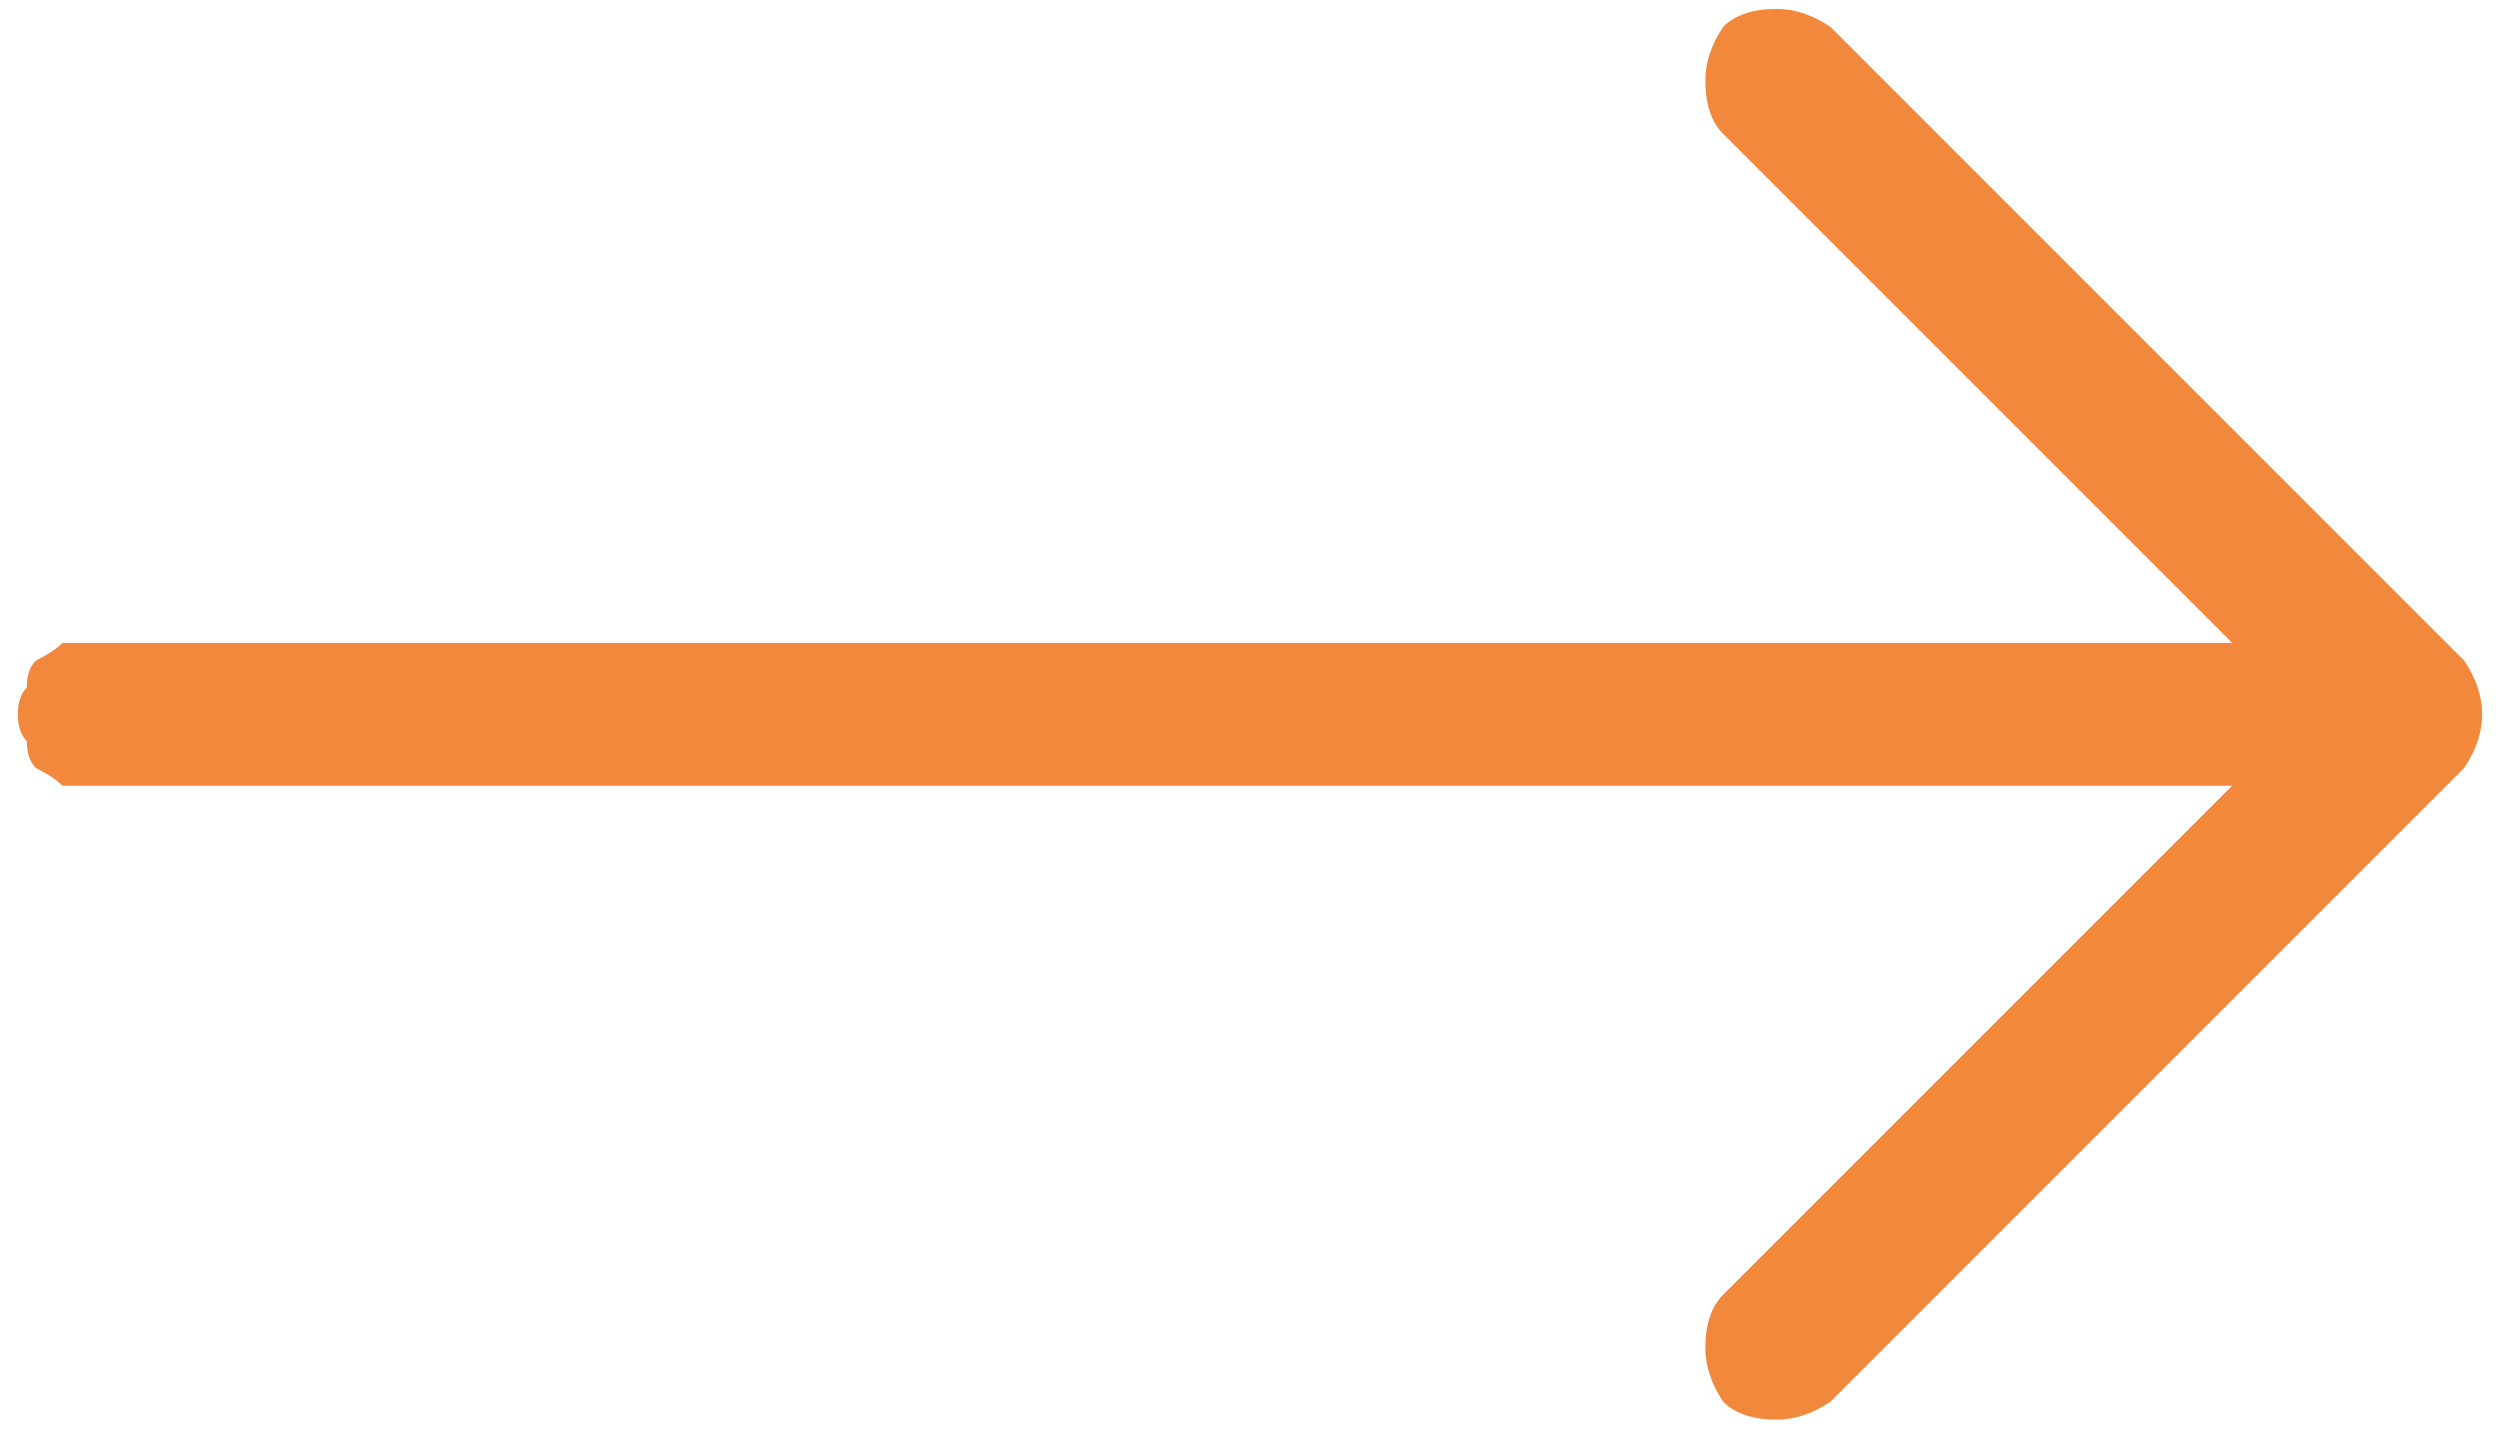
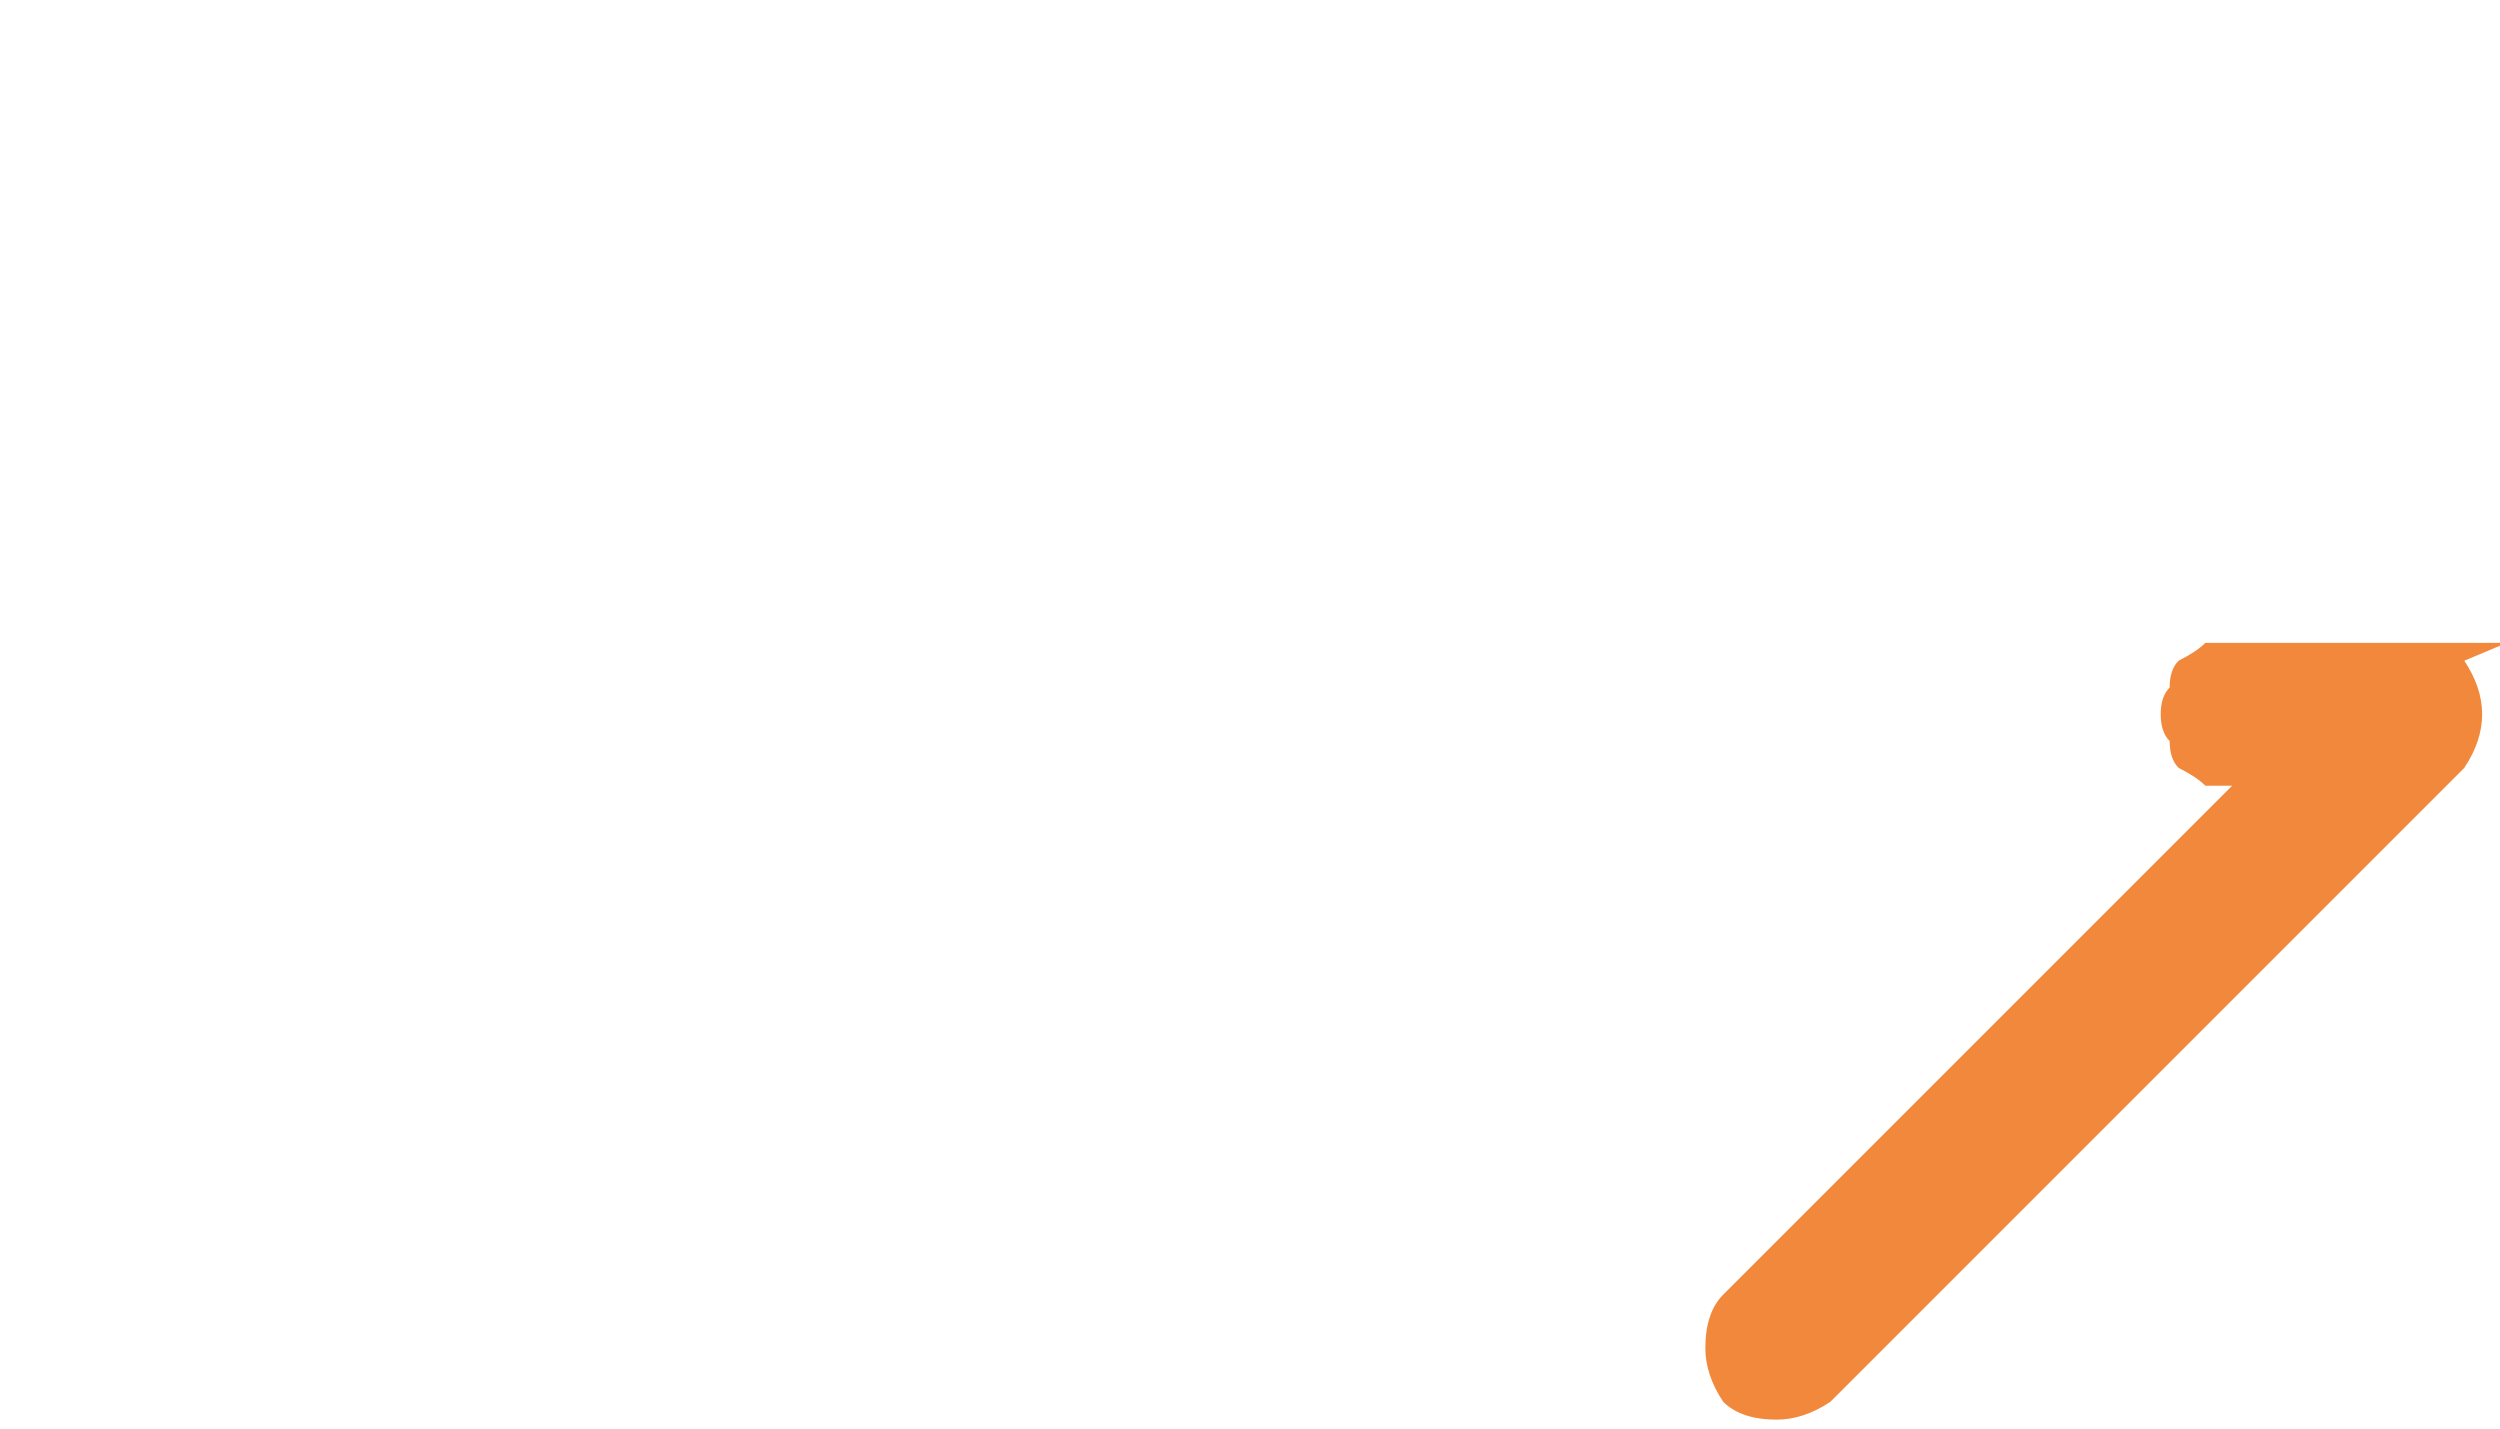
<svg xmlns="http://www.w3.org/2000/svg" version="1.2" viewBox="0 0 28 16" width="28" height="16">
  <style>.a{fill:#f2883b}</style>
-   <path fill-rule="evenodd" class="a" d="m27.6 7.4q0.2 0.3 0.2 0.6 0 0.3-0.2 0.6l-7.1 7.1q-0.3 0.2-0.6 0.2-0.4 0-0.6-0.2-0.2-0.3-0.2-0.6 0-0.4 0.2-0.6l5.7-5.7h-24q-0.1 0-0.3 0-0.1-0.1-0.3-0.2-0.1-0.1-0.1-0.3-0.1-0.1-0.1-0.3 0-0.2 0.1-0.3 0-0.2 0.1-0.3 0.2-0.1 0.3-0.2 0.2 0 0.3 0h24l-5.7-5.7q-0.2-0.2-0.2-0.6 0-0.3 0.2-0.6 0.2-0.2 0.6-0.2 0.3 0 0.6 0.2z" />
+   <path fill-rule="evenodd" class="a" d="m27.6 7.4q0.2 0.3 0.2 0.6 0 0.3-0.2 0.6l-7.1 7.1q-0.3 0.2-0.6 0.2-0.4 0-0.6-0.2-0.2-0.3-0.2-0.6 0-0.4 0.2-0.6l5.7-5.7q-0.1 0-0.3 0-0.1-0.1-0.3-0.2-0.1-0.1-0.1-0.3-0.1-0.1-0.1-0.3 0-0.2 0.1-0.3 0-0.2 0.1-0.3 0.2-0.1 0.3-0.2 0.2 0 0.3 0h24l-5.7-5.7q-0.2-0.2-0.2-0.6 0-0.3 0.2-0.6 0.2-0.2 0.6-0.2 0.3 0 0.6 0.2z" />
</svg>